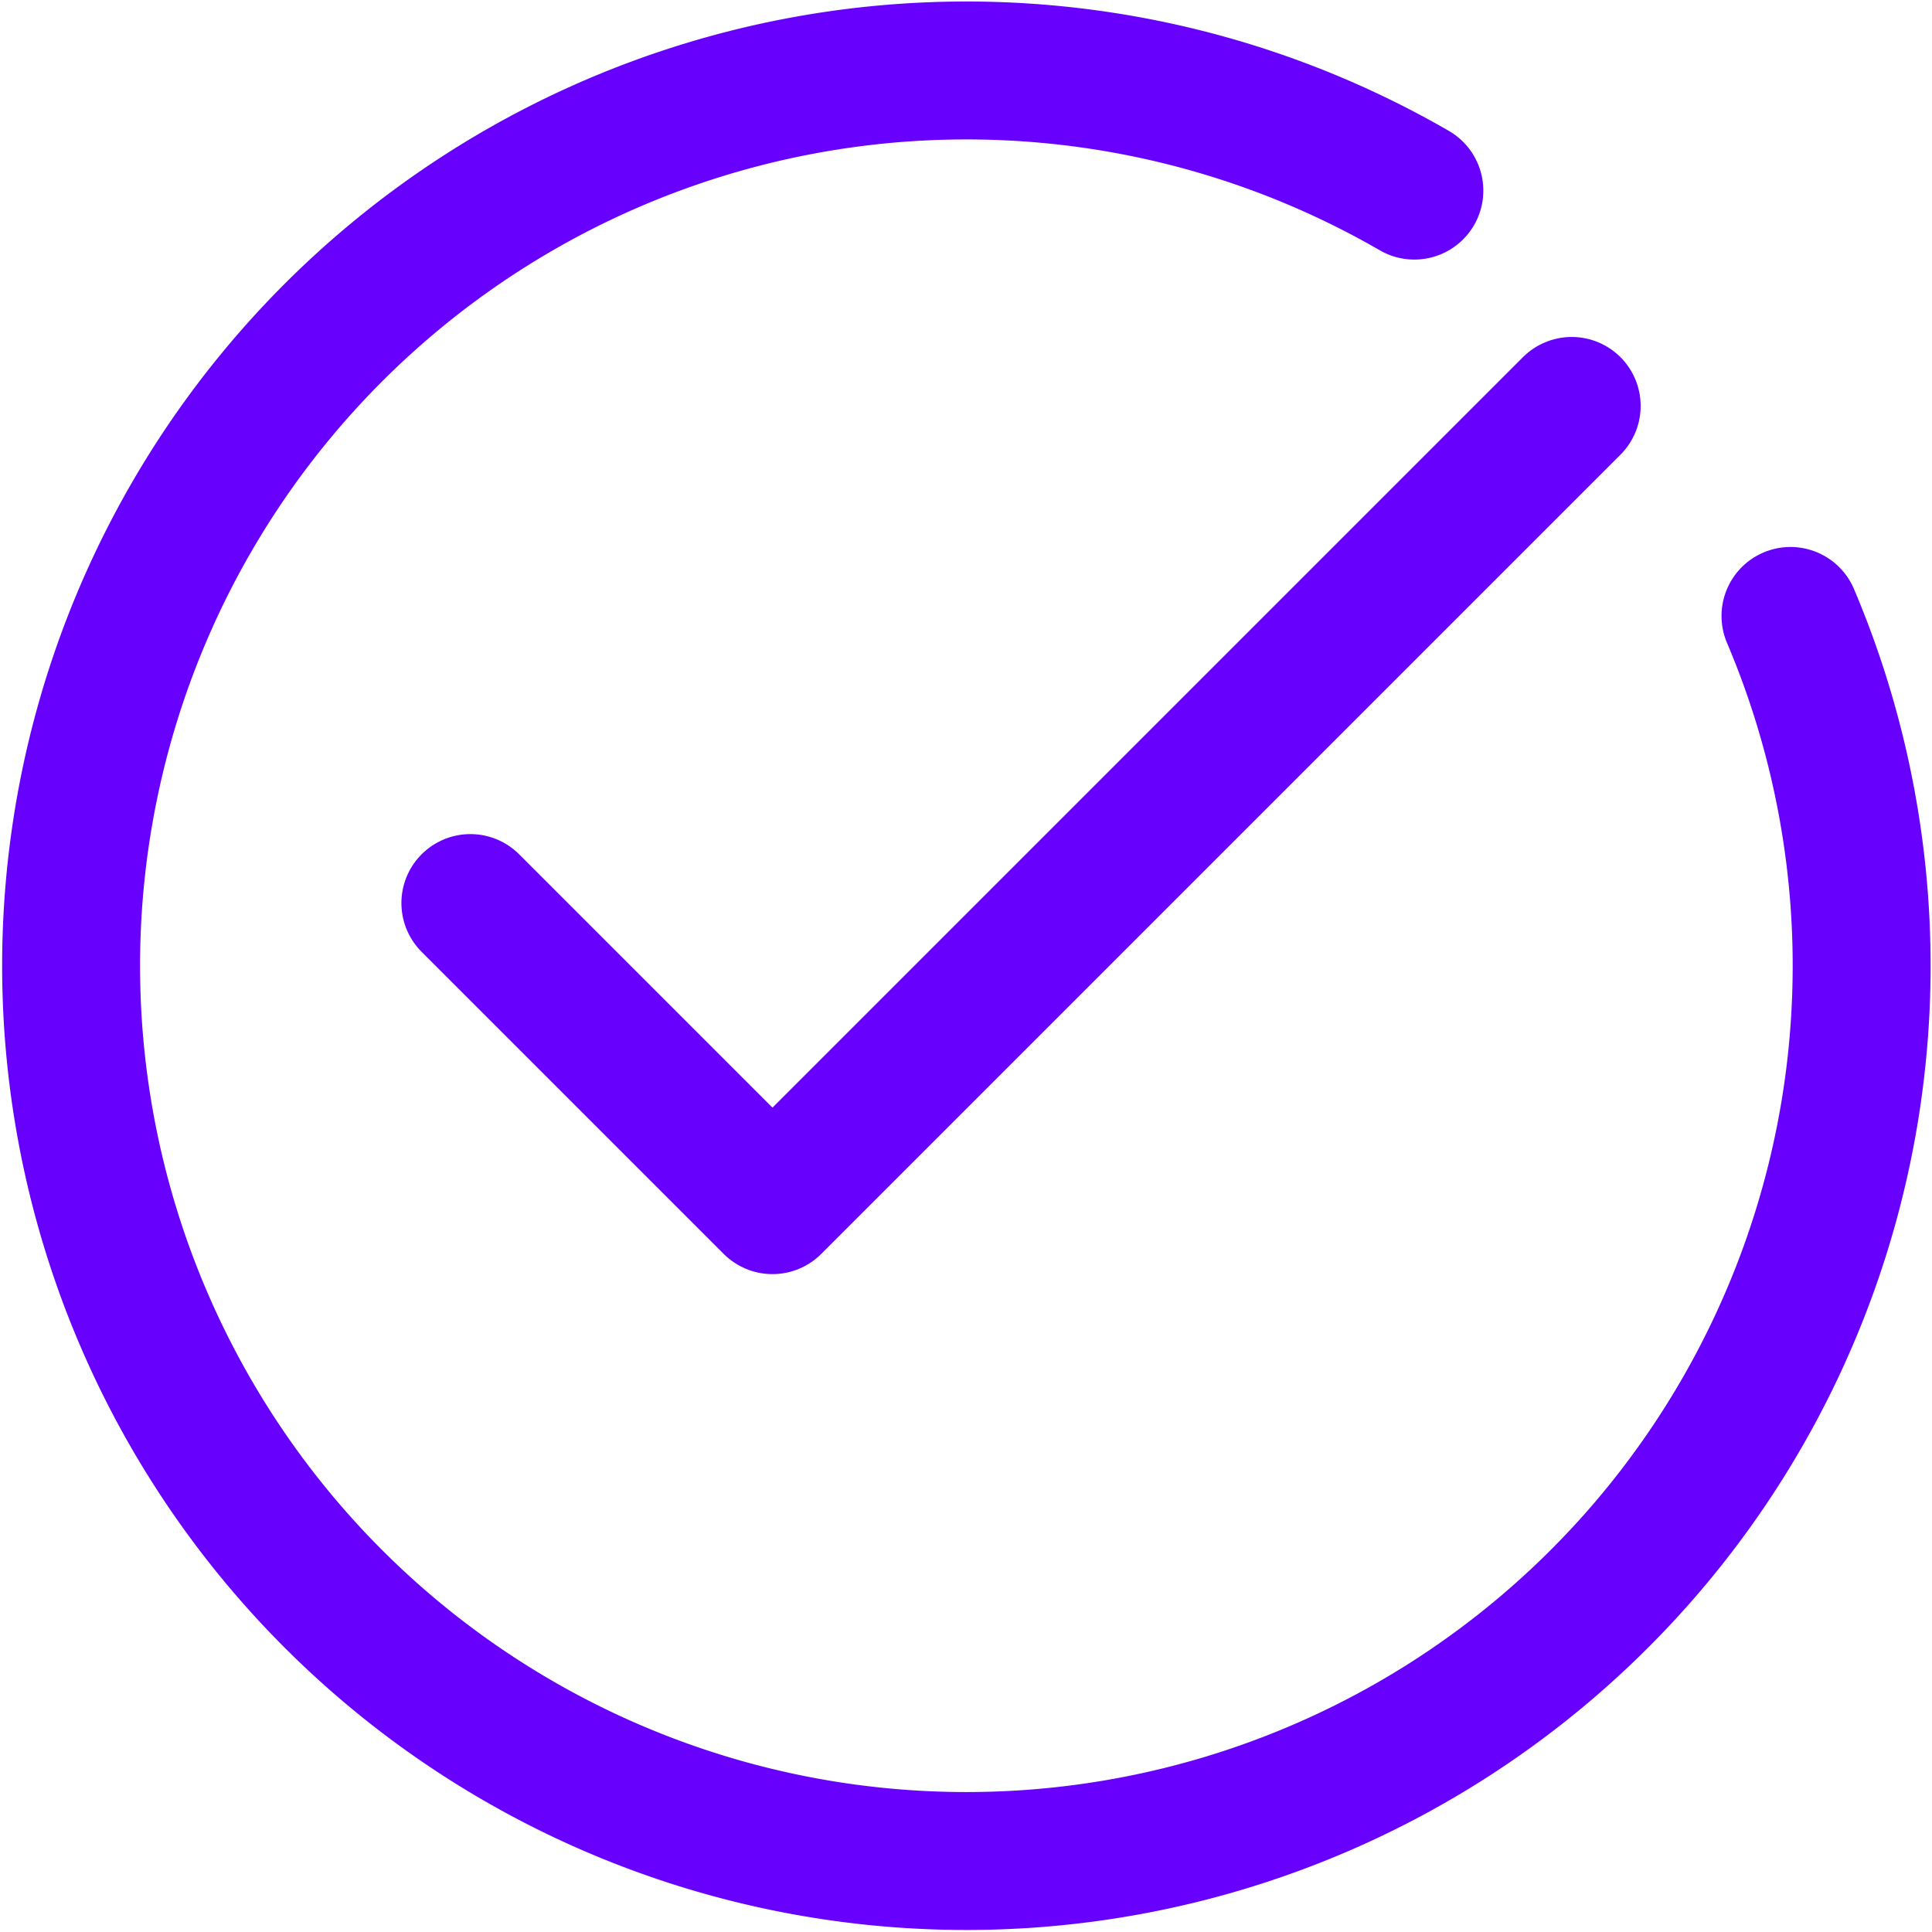
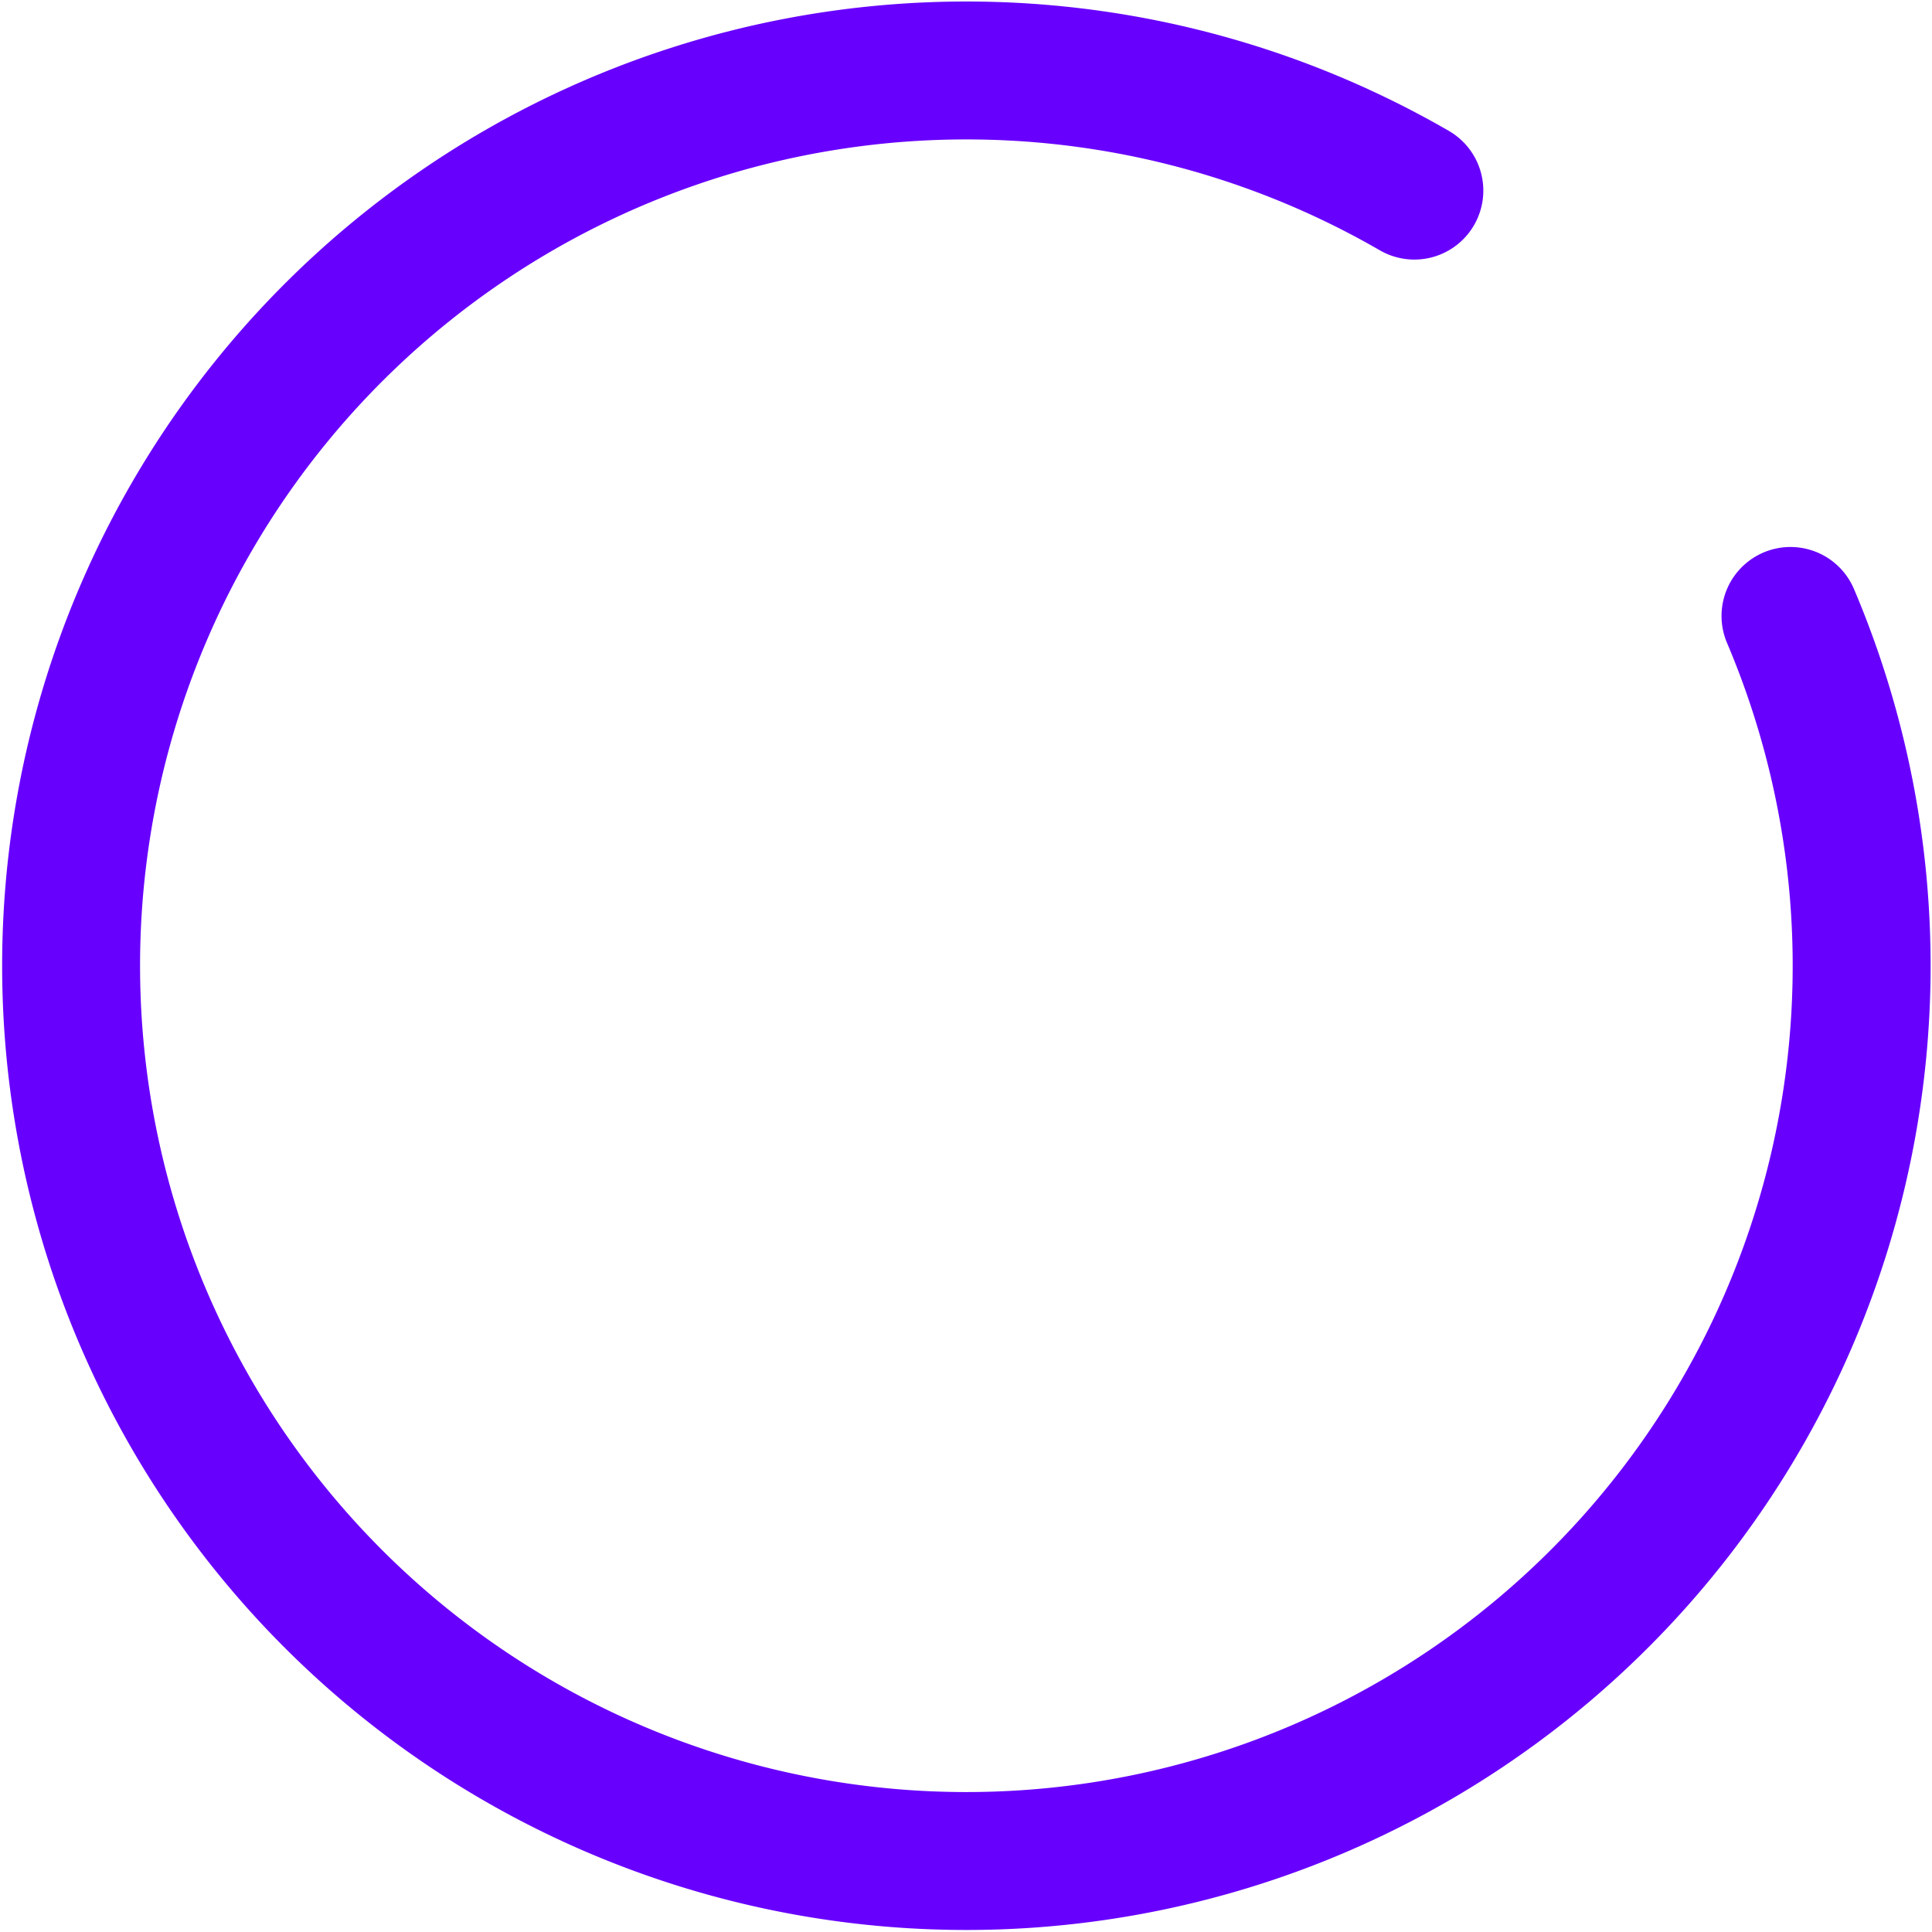
<svg xmlns="http://www.w3.org/2000/svg" width="35.02" height="35.02" viewBox="0 0 35.02 35.02">
  <defs>
    <clipPath id="a">
      <rect width="35.02" height="35.02" fill="none" />
    </clipPath>
  </defs>
  <g clip-path="url(#a)">
    <path d="M32.428,11.138a16.228,16.228,0,1,1-6.818-7.71" transform="translate(0.027 0.027)" fill="none" stroke="#6800fd" stroke-linecap="round" stroke-linejoin="round" stroke-width="2.5" />
-     <path d="M11.41,18.783l5.476,5.476L31.373,9.772" transform="translate(-2.884 -2.414)" fill="none" stroke="#6800fd" stroke-linecap="round" stroke-linejoin="round" stroke-width="2.5" />
  </g>
</svg>